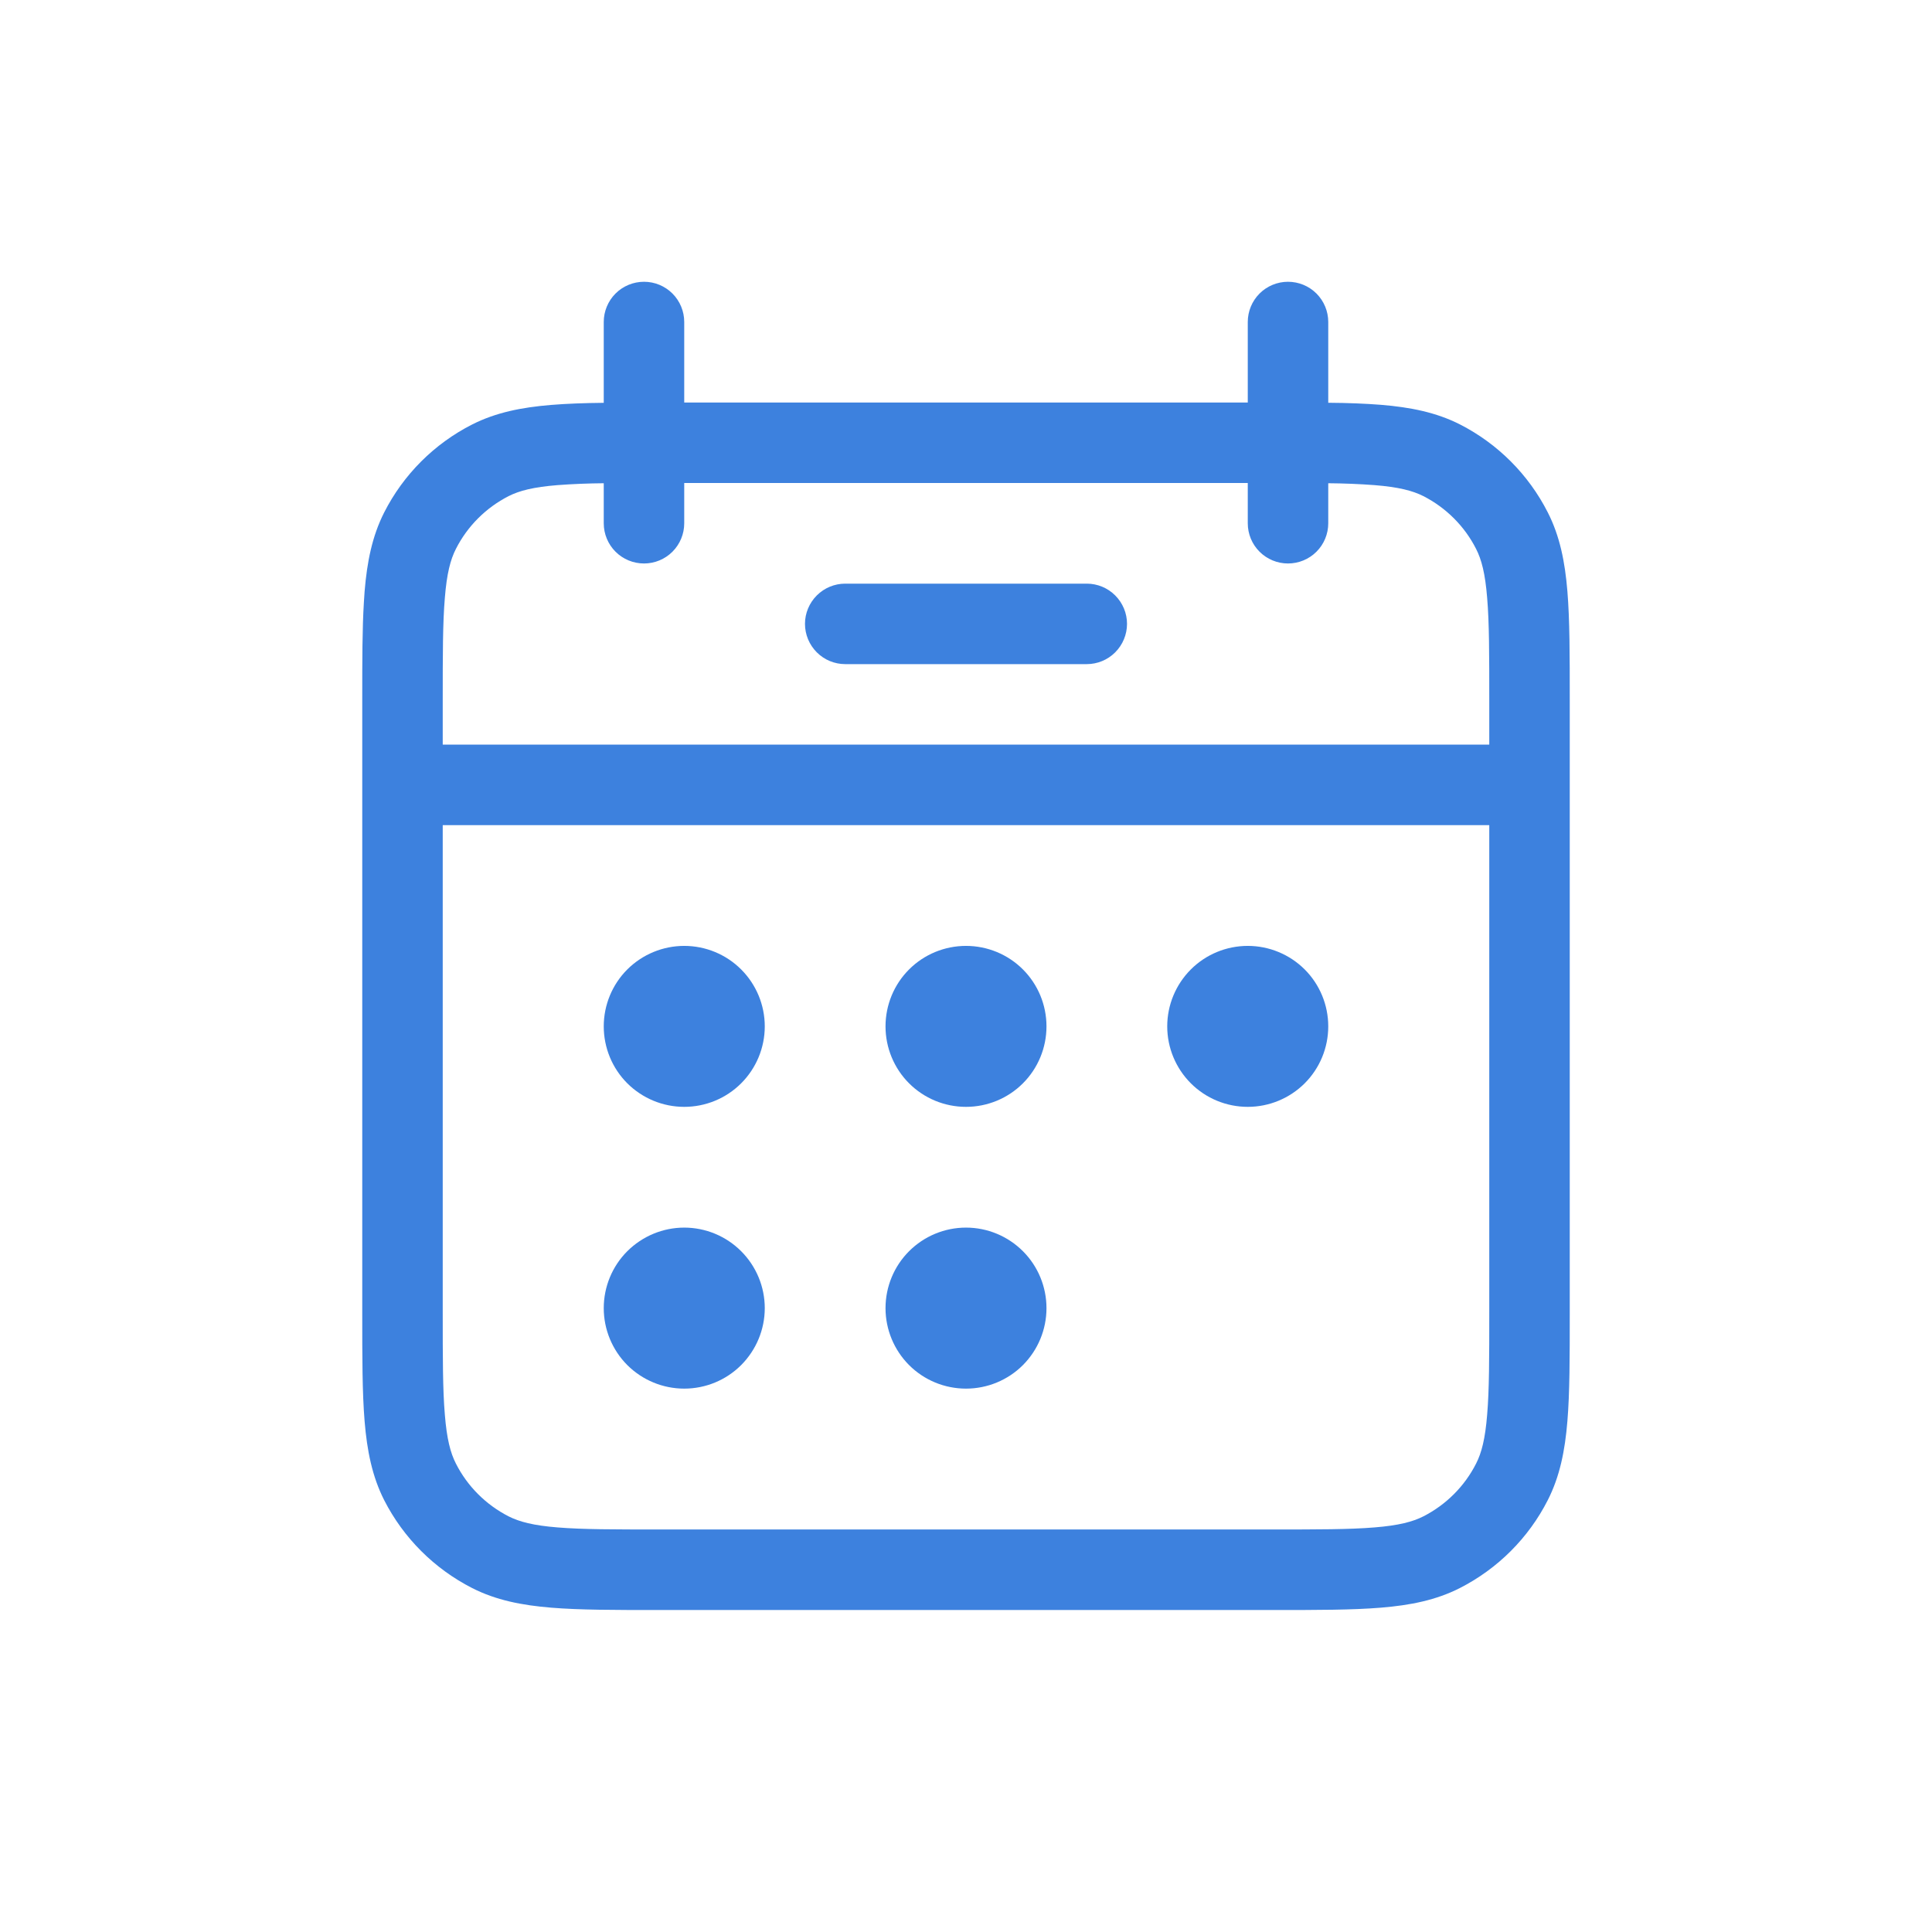
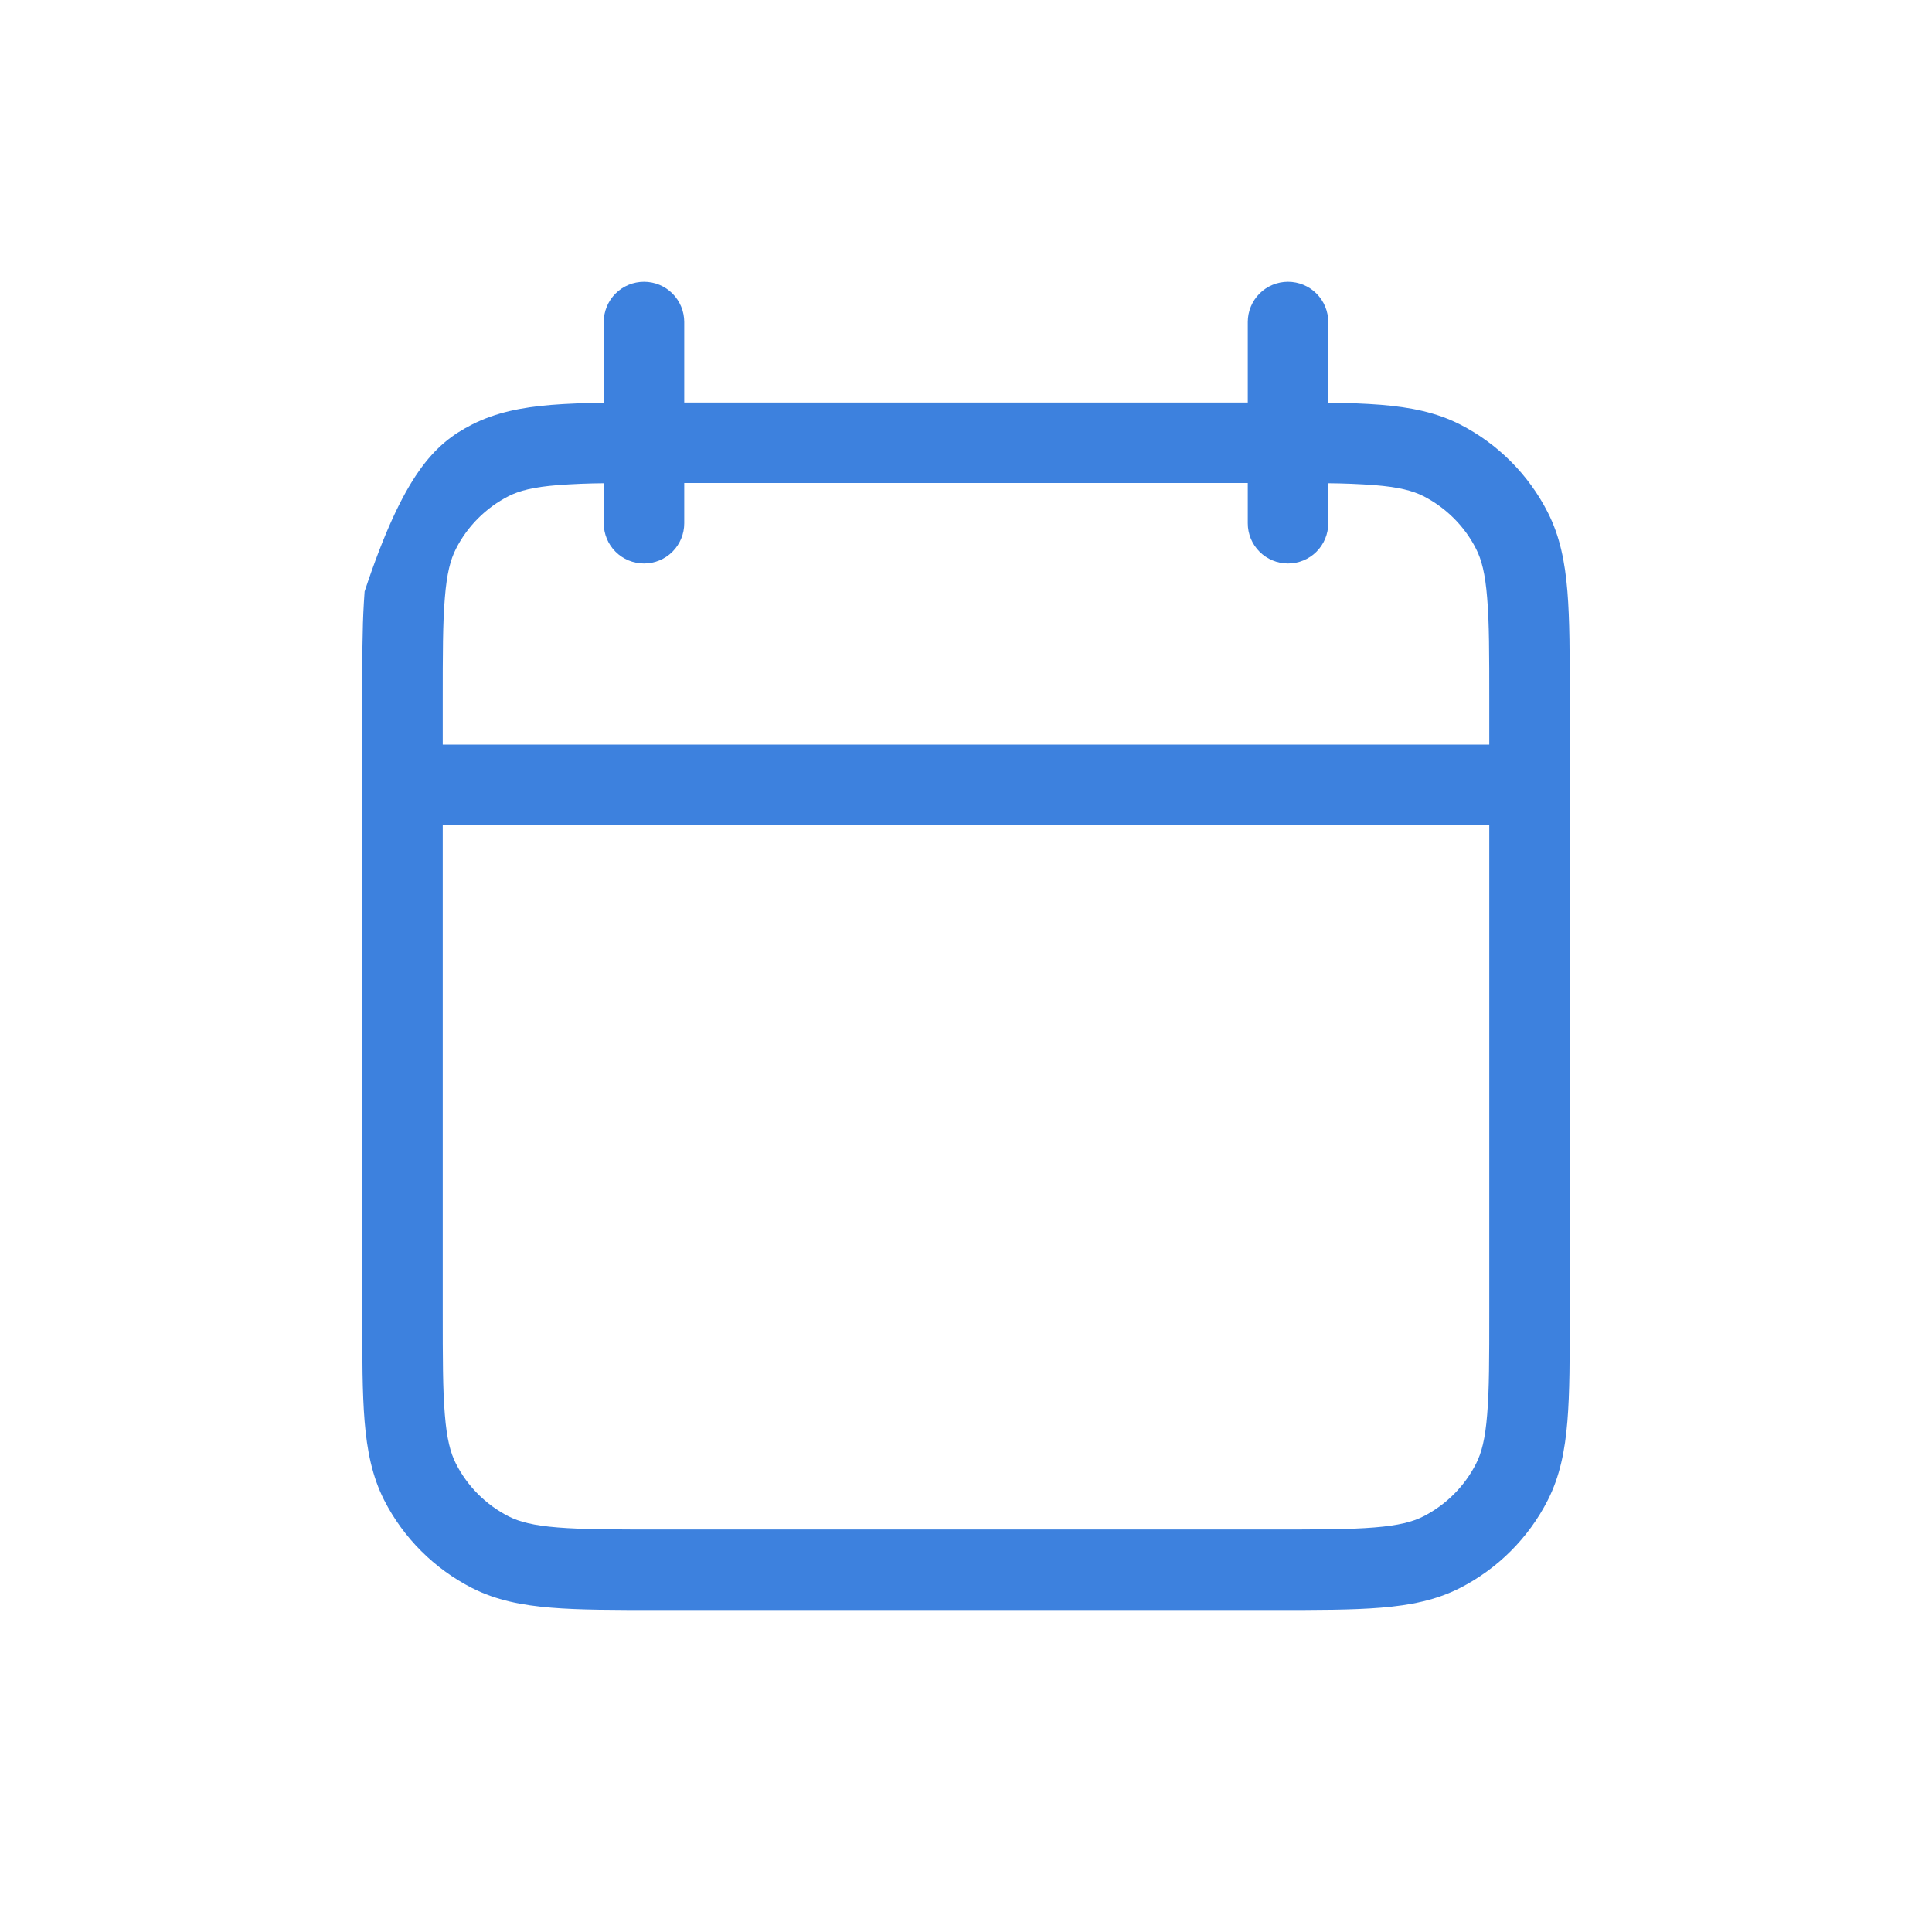
<svg xmlns="http://www.w3.org/2000/svg" width="32" height="32" viewBox="0 0 32 32" fill="none">
-   <path d="M14 9.667C13.823 9.667 13.654 9.737 13.529 9.862C13.404 9.987 13.333 10.156 13.333 10.333C13.333 10.51 13.404 10.68 13.529 10.805C13.654 10.93 13.823 11 14 11H18C18.177 11 18.346 10.93 18.471 10.805C18.596 10.68 18.667 10.51 18.667 10.333C18.667 10.156 18.596 9.987 18.471 9.862C18.346 9.737 18.177 9.667 18 9.667H14ZM12.667 17C12.667 17.354 12.526 17.693 12.276 17.943C12.026 18.193 11.687 18.333 11.333 18.333C10.98 18.333 10.641 18.193 10.39 17.943C10.14 17.693 10 17.354 10 17C10 16.646 10.14 16.307 10.39 16.057C10.641 15.807 10.98 15.667 11.333 15.667C11.687 15.667 12.026 15.807 12.276 16.057C12.526 16.307 12.667 16.646 12.667 17ZM12.667 21.667C12.667 22.02 12.526 22.359 12.276 22.61C12.026 22.86 11.687 23 11.333 23C10.98 23 10.641 22.86 10.39 22.61C10.14 22.359 10 22.02 10 21.667C10 21.313 10.14 20.974 10.39 20.724C10.641 20.474 10.98 20.333 11.333 20.333C11.687 20.333 12.026 20.474 12.276 20.724C12.526 20.974 12.667 21.313 12.667 21.667ZM16 18.333C16.354 18.333 16.693 18.193 16.943 17.943C17.193 17.693 17.333 17.354 17.333 17C17.333 16.646 17.193 16.307 16.943 16.057C16.693 15.807 16.354 15.667 16 15.667C15.646 15.667 15.307 15.807 15.057 16.057C14.807 16.307 14.667 16.646 14.667 17C14.667 17.354 14.807 17.693 15.057 17.943C15.307 18.193 15.646 18.333 16 18.333ZM17.333 21.667C17.333 22.02 17.193 22.359 16.943 22.61C16.693 22.86 16.354 23 16 23C15.646 23 15.307 22.86 15.057 22.61C14.807 22.359 14.667 22.02 14.667 21.667C14.667 21.313 14.807 20.974 15.057 20.724C15.307 20.474 15.646 20.333 16 20.333C16.354 20.333 16.693 20.474 16.943 20.724C17.193 20.974 17.333 21.313 17.333 21.667ZM20.667 18.333C21.02 18.333 21.359 18.193 21.61 17.943C21.86 17.693 22 17.354 22 17C22 16.646 21.86 16.307 21.61 16.057C21.359 15.807 21.02 15.667 20.667 15.667C20.313 15.667 19.974 15.807 19.724 16.057C19.474 16.307 19.333 16.646 19.333 17C19.333 17.354 19.474 17.693 19.724 17.943C19.974 18.193 20.313 18.333 20.667 18.333Z" fill="url(#paint0_linear_962_1713)" />
-   <path fill-rule="evenodd" clip-rule="evenodd" d="M10.667 4.667C10.844 4.667 11.013 4.737 11.138 4.862C11.263 4.987 11.333 5.157 11.333 5.333V6.667H20.667V5.333C20.667 5.157 20.737 4.987 20.862 4.862C20.987 4.737 21.157 4.667 21.333 4.667C21.51 4.667 21.68 4.737 21.805 4.862C21.93 4.987 22 5.157 22 5.333V6.671C22.326 6.673 22.617 6.685 22.872 6.705C23.359 6.745 23.785 6.829 24.18 7.029C24.807 7.349 25.317 7.859 25.636 8.487C25.837 8.881 25.921 9.308 25.961 9.793C26 10.267 26 10.849 26 11.572V21.761C26 22.484 26 23.068 25.961 23.539C25.921 24.025 25.837 24.452 25.636 24.847C25.317 25.474 24.807 25.983 24.18 26.303C23.785 26.504 23.359 26.588 22.873 26.628C22.4 26.667 21.817 26.667 21.096 26.667H10.905C10.183 26.667 9.599 26.667 9.128 26.628C8.641 26.588 8.215 26.504 7.82 26.303C7.193 25.983 6.683 25.474 6.363 24.847C6.163 24.452 6.079 24.025 6.039 23.54C6 23.067 6 22.483 6 21.76V11.573C6 10.94 6 10.416 6.027 9.977L6.039 9.796C6.079 9.309 6.163 8.883 6.363 8.488C6.682 7.86 7.192 7.35 7.82 7.031C8.215 6.831 8.641 6.747 9.127 6.707C9.384 6.686 9.675 6.675 10 6.672V5.333C10 5.157 10.07 4.987 10.195 4.862C10.32 4.737 10.49 4.667 10.667 4.667ZM10 8.667V8.004C9.745 8.006 9.49 8.016 9.236 8.035C8.833 8.067 8.601 8.128 8.425 8.217C8.049 8.409 7.742 8.715 7.551 9.092C7.461 9.268 7.4 9.5 7.368 9.903C7.333 10.315 7.333 10.843 7.333 11.6V12.333H24.667V11.6C24.667 10.843 24.667 10.315 24.632 9.903C24.6 9.5 24.539 9.268 24.449 9.092C24.258 8.715 23.951 8.409 23.575 8.217C23.399 8.128 23.167 8.067 22.764 8.035C22.51 8.016 22.255 8.006 22 8.004V8.667C22 8.844 21.93 9.013 21.805 9.138C21.68 9.263 21.51 9.333 21.333 9.333C21.157 9.333 20.987 9.263 20.862 9.138C20.737 9.013 20.667 8.844 20.667 8.667V8H11.333V8.667C11.333 8.844 11.263 9.013 11.138 9.138C11.013 9.263 10.844 9.333 10.667 9.333C10.49 9.333 10.32 9.263 10.195 9.138C10.07 9.013 10 8.844 10 8.667ZM24.667 13.667H7.333V21.733C7.333 22.491 7.333 23.02 7.368 23.431C7.4 23.833 7.461 24.065 7.551 24.241C7.742 24.618 8.049 24.924 8.425 25.116C8.601 25.205 8.833 25.267 9.236 25.299C9.648 25.333 10.176 25.333 10.933 25.333H21.067C21.824 25.333 22.353 25.333 22.764 25.299C23.167 25.267 23.399 25.205 23.575 25.116C23.951 24.924 24.258 24.618 24.449 24.241C24.539 24.065 24.6 23.833 24.632 23.431C24.667 23.02 24.667 22.491 24.667 21.733V13.667Z" fill="url(#paint1_linear_962_1713)" />
+   <path fill-rule="evenodd" clip-rule="evenodd" d="M10.667 4.667C10.844 4.667 11.013 4.737 11.138 4.862C11.263 4.987 11.333 5.157 11.333 5.333V6.667H20.667V5.333C20.667 5.157 20.737 4.987 20.862 4.862C20.987 4.737 21.157 4.667 21.333 4.667C21.51 4.667 21.68 4.737 21.805 4.862C21.93 4.987 22 5.157 22 5.333V6.671C22.326 6.673 22.617 6.685 22.872 6.705C23.359 6.745 23.785 6.829 24.18 7.029C24.807 7.349 25.317 7.859 25.636 8.487C25.837 8.881 25.921 9.308 25.961 9.793C26 10.267 26 10.849 26 11.572V21.761C26 22.484 26 23.068 25.961 23.539C25.921 24.025 25.837 24.452 25.636 24.847C25.317 25.474 24.807 25.983 24.18 26.303C23.785 26.504 23.359 26.588 22.873 26.628C22.4 26.667 21.817 26.667 21.096 26.667H10.905C10.183 26.667 9.599 26.667 9.128 26.628C8.641 26.588 8.215 26.504 7.82 26.303C7.193 25.983 6.683 25.474 6.363 24.847C6.163 24.452 6.079 24.025 6.039 23.54C6 23.067 6 22.483 6 21.76V11.573C6 10.94 6 10.416 6.027 9.977L6.039 9.796C6.682 7.86 7.192 7.35 7.82 7.031C8.215 6.831 8.641 6.747 9.127 6.707C9.384 6.686 9.675 6.675 10 6.672V5.333C10 5.157 10.07 4.987 10.195 4.862C10.32 4.737 10.49 4.667 10.667 4.667ZM10 8.667V8.004C9.745 8.006 9.49 8.016 9.236 8.035C8.833 8.067 8.601 8.128 8.425 8.217C8.049 8.409 7.742 8.715 7.551 9.092C7.461 9.268 7.4 9.5 7.368 9.903C7.333 10.315 7.333 10.843 7.333 11.6V12.333H24.667V11.6C24.667 10.843 24.667 10.315 24.632 9.903C24.6 9.5 24.539 9.268 24.449 9.092C24.258 8.715 23.951 8.409 23.575 8.217C23.399 8.128 23.167 8.067 22.764 8.035C22.51 8.016 22.255 8.006 22 8.004V8.667C22 8.844 21.93 9.013 21.805 9.138C21.68 9.263 21.51 9.333 21.333 9.333C21.157 9.333 20.987 9.263 20.862 9.138C20.737 9.013 20.667 8.844 20.667 8.667V8H11.333V8.667C11.333 8.844 11.263 9.013 11.138 9.138C11.013 9.263 10.844 9.333 10.667 9.333C10.49 9.333 10.32 9.263 10.195 9.138C10.07 9.013 10 8.844 10 8.667ZM24.667 13.667H7.333V21.733C7.333 22.491 7.333 23.02 7.368 23.431C7.4 23.833 7.461 24.065 7.551 24.241C7.742 24.618 8.049 24.924 8.425 25.116C8.601 25.205 8.833 25.267 9.236 25.299C9.648 25.333 10.176 25.333 10.933 25.333H21.067C21.824 25.333 22.353 25.333 22.764 25.299C23.167 25.267 23.399 25.205 23.575 25.116C23.951 24.924 24.258 24.618 24.449 24.241C24.539 24.065 24.6 23.833 24.632 23.431C24.667 23.02 24.667 22.491 24.667 21.733V13.667Z" fill="url(#paint1_linear_962_1713)" />
  <defs>
    <linearGradient id="paint0_linear_962_1713" x1="10" y1="16.333" x2="24.129" y2="17.117" gradientUnits="userSpaceOnUse">
      <stop stop-color="#3D81DE" />
      <stop offset="0.562" stop-color="#3D81DE" />
      <stop offset="0.986" stop-color="#3D81DE" />
    </linearGradient>
    <linearGradient id="paint1_linear_962_1713" x1="6" y1="15.667" x2="29.546" y2="16.986" gradientUnits="userSpaceOnUse">
      <stop stop-color="#3D81DE" />
      <stop offset="0.562" stop-color="#3D81DE" />
      <stop offset="0.986" stop-color="#3D81DE" />
    </linearGradient>
  </defs>
</svg>